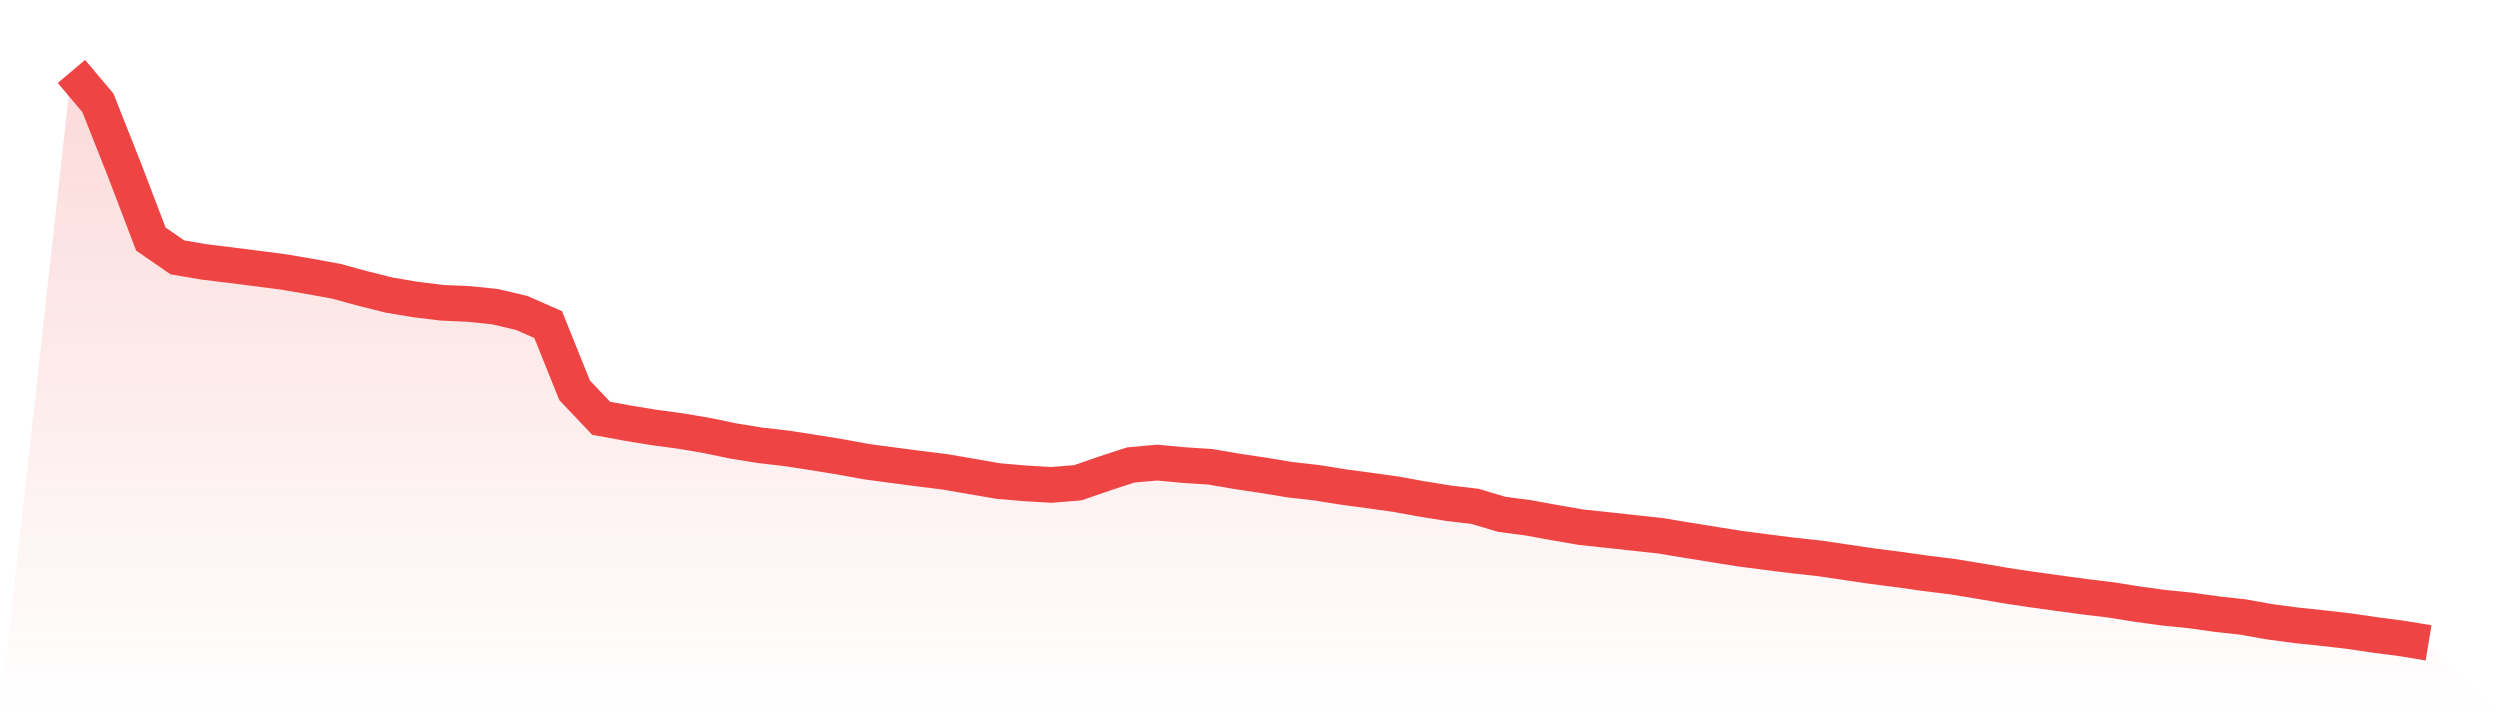
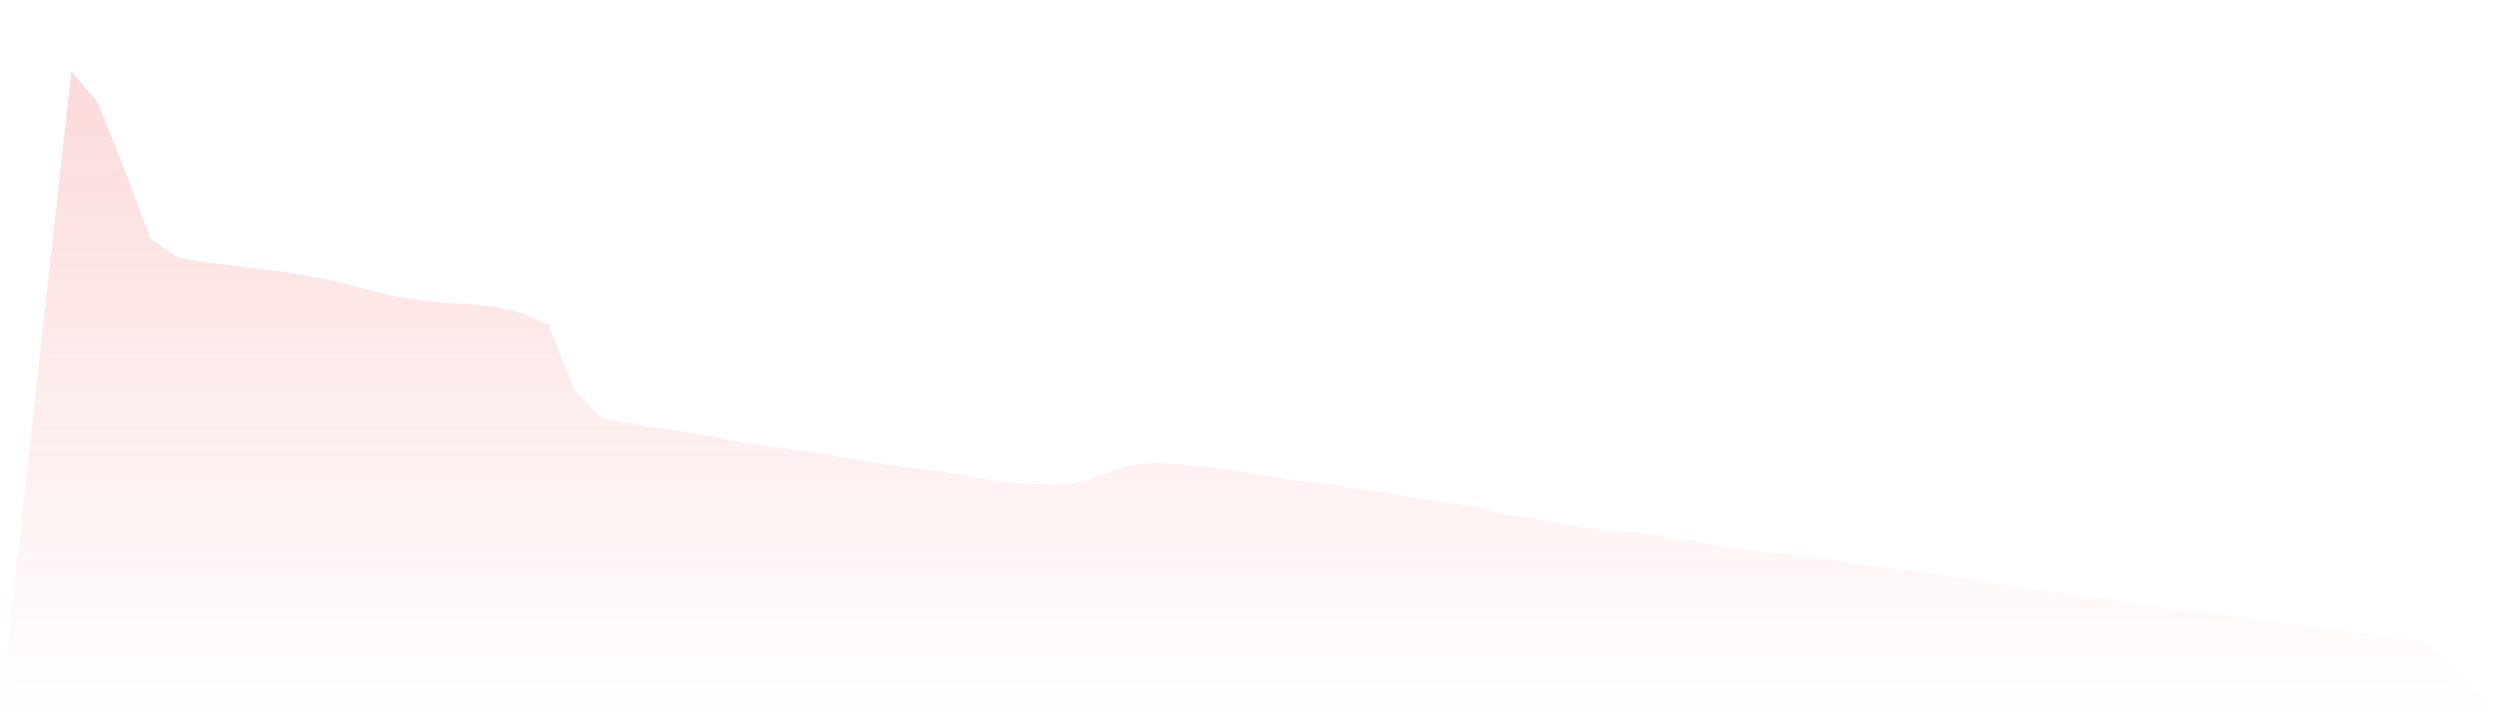
<svg xmlns="http://www.w3.org/2000/svg" viewBox="0 0 140 40">
  <defs>
    <linearGradient id="gradient" x1="0" x2="0" y1="0" y2="1">
      <stop offset="0%" stop-color="#ef4444" stop-opacity="0.2" />
      <stop offset="100%" stop-color="#ef4444" stop-opacity="0" />
    </linearGradient>
  </defs>
  <path d="M4,4 L4,4 L5.483,5.759 L6.966,9.502 L8.449,13.387 L9.933,14.412 L11.416,14.665 L12.899,14.847 L14.382,15.035 L15.865,15.226 L17.348,15.48 L18.831,15.75 L20.315,16.155 L21.798,16.526 L23.281,16.774 L24.764,16.956 L26.247,17.02 L27.73,17.174 L29.213,17.524 L30.697,18.176 L32.18,21.86 L33.663,23.424 L35.146,23.695 L36.629,23.938 L38.112,24.138 L39.596,24.389 L41.079,24.698 L42.562,24.937 L44.045,25.107 L45.528,25.336 L47.011,25.576 L48.494,25.848 L49.978,26.049 L51.461,26.242 L52.944,26.427 L54.427,26.684 L55.91,26.939 L57.393,27.067 L58.876,27.154 L60.36,27.034 L61.843,26.521 L63.326,26.037 L64.809,25.905 L66.292,26.044 L67.775,26.141 L69.258,26.394 L70.742,26.616 L72.225,26.862 L73.708,27.029 L75.191,27.267 L76.674,27.465 L78.157,27.674 L79.64,27.942 L81.124,28.182 L82.607,28.356 L84.09,28.8 L85.573,28.996 L87.056,29.266 L88.539,29.523 L90.022,29.68 L91.506,29.842 L92.989,30.003 L94.472,30.25 L95.955,30.489 L97.438,30.725 L98.921,30.919 L100.404,31.106 L101.888,31.267 L103.371,31.487 L104.854,31.705 L106.337,31.894 L107.82,32.105 L109.303,32.287 L110.787,32.53 L112.27,32.784 L113.753,33.009 L115.236,33.213 L116.719,33.416 L118.202,33.593 L119.685,33.831 L121.169,34.034 L122.652,34.183 L124.135,34.391 L125.618,34.554 L127.101,34.819 L128.584,35.017 L130.067,35.172 L131.551,35.344 L133.034,35.562 L134.517,35.756 L136,36 L140,40 L0,40 z" fill="url(#gradient)" />
-   <path d="M4,4 L4,4 L5.483,5.759 L6.966,9.502 L8.449,13.387 L9.933,14.412 L11.416,14.665 L12.899,14.847 L14.382,15.035 L15.865,15.226 L17.348,15.48 L18.831,15.75 L20.315,16.155 L21.798,16.526 L23.281,16.774 L24.764,16.956 L26.247,17.02 L27.73,17.174 L29.213,17.524 L30.697,18.176 L32.18,21.86 L33.663,23.424 L35.146,23.695 L36.629,23.938 L38.112,24.138 L39.596,24.389 L41.079,24.698 L42.562,24.937 L44.045,25.107 L45.528,25.336 L47.011,25.576 L48.494,25.848 L49.978,26.049 L51.461,26.242 L52.944,26.427 L54.427,26.684 L55.91,26.939 L57.393,27.067 L58.876,27.154 L60.36,27.034 L61.843,26.521 L63.326,26.037 L64.809,25.905 L66.292,26.044 L67.775,26.141 L69.258,26.394 L70.742,26.616 L72.225,26.862 L73.708,27.029 L75.191,27.267 L76.674,27.465 L78.157,27.674 L79.64,27.942 L81.124,28.182 L82.607,28.356 L84.09,28.8 L85.573,28.996 L87.056,29.266 L88.539,29.523 L90.022,29.68 L91.506,29.842 L92.989,30.003 L94.472,30.25 L95.955,30.489 L97.438,30.725 L98.921,30.919 L100.404,31.106 L101.888,31.267 L103.371,31.487 L104.854,31.705 L106.337,31.894 L107.82,32.105 L109.303,32.287 L110.787,32.53 L112.27,32.784 L113.753,33.009 L115.236,33.213 L116.719,33.416 L118.202,33.593 L119.685,33.831 L121.169,34.034 L122.652,34.183 L124.135,34.391 L125.618,34.554 L127.101,34.819 L128.584,35.017 L130.067,35.172 L131.551,35.344 L133.034,35.562 L134.517,35.756 L136,36" fill="none" stroke="#ef4444" stroke-width="2" />
</svg>